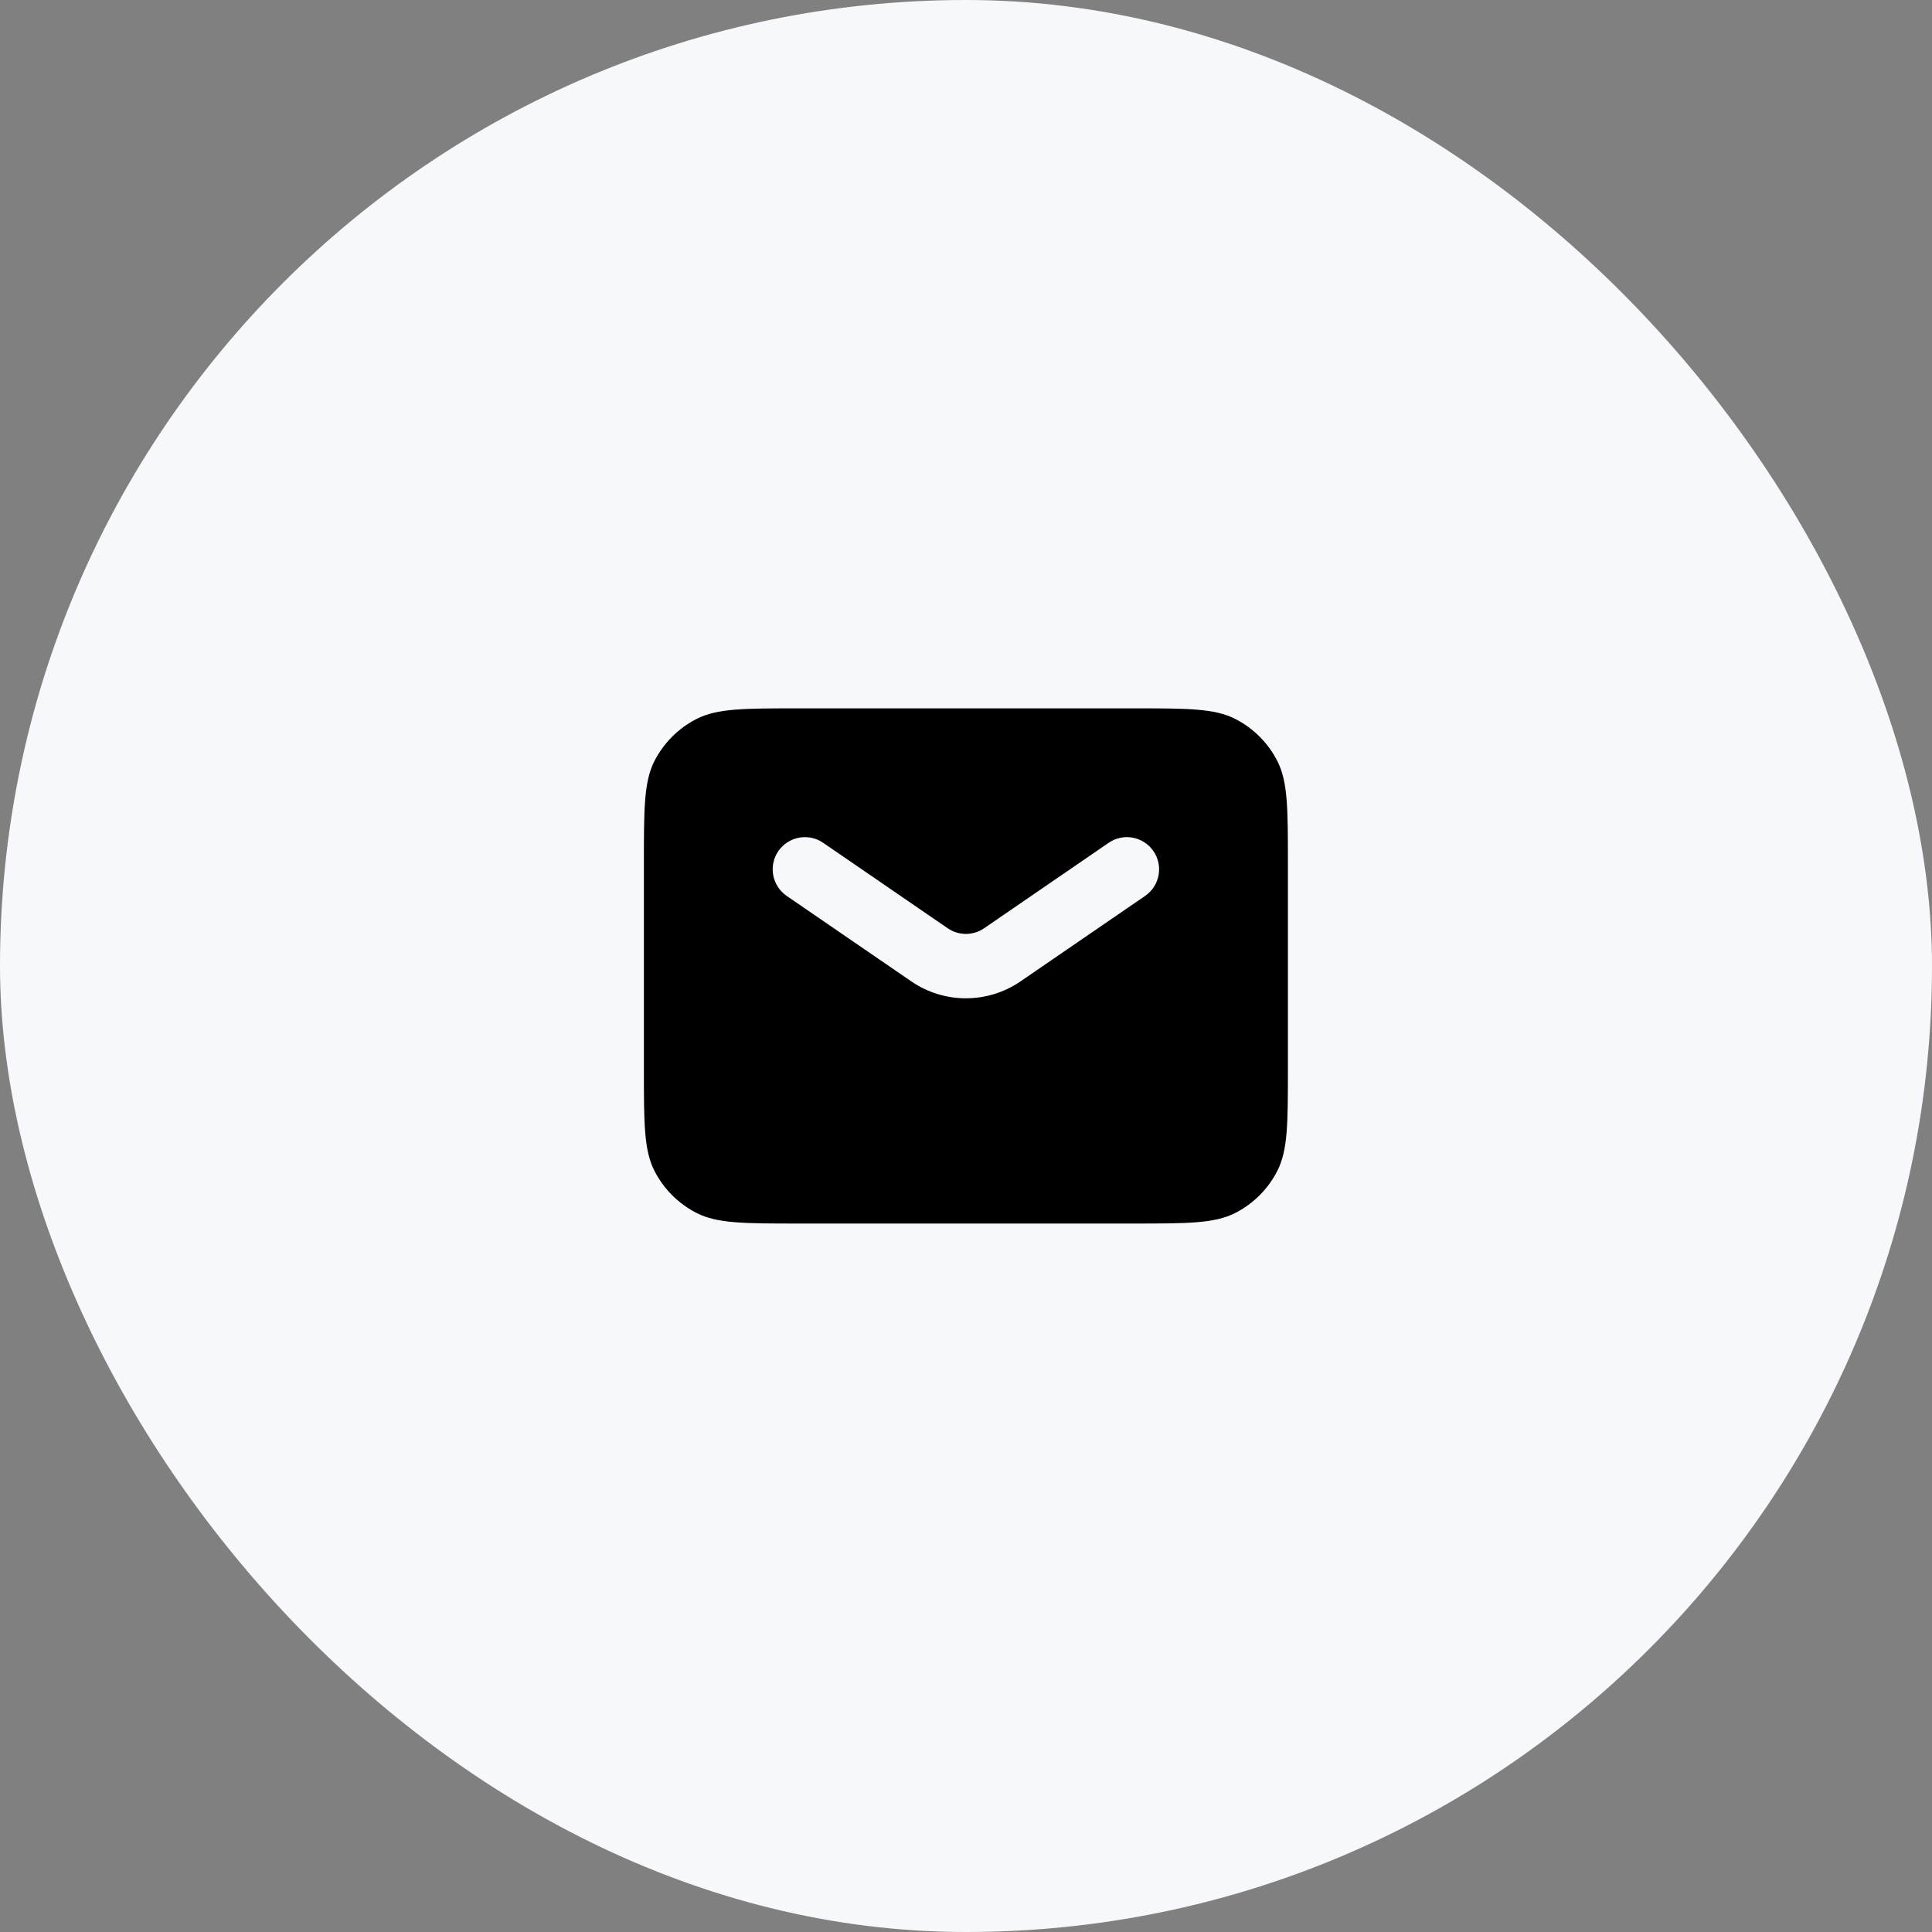
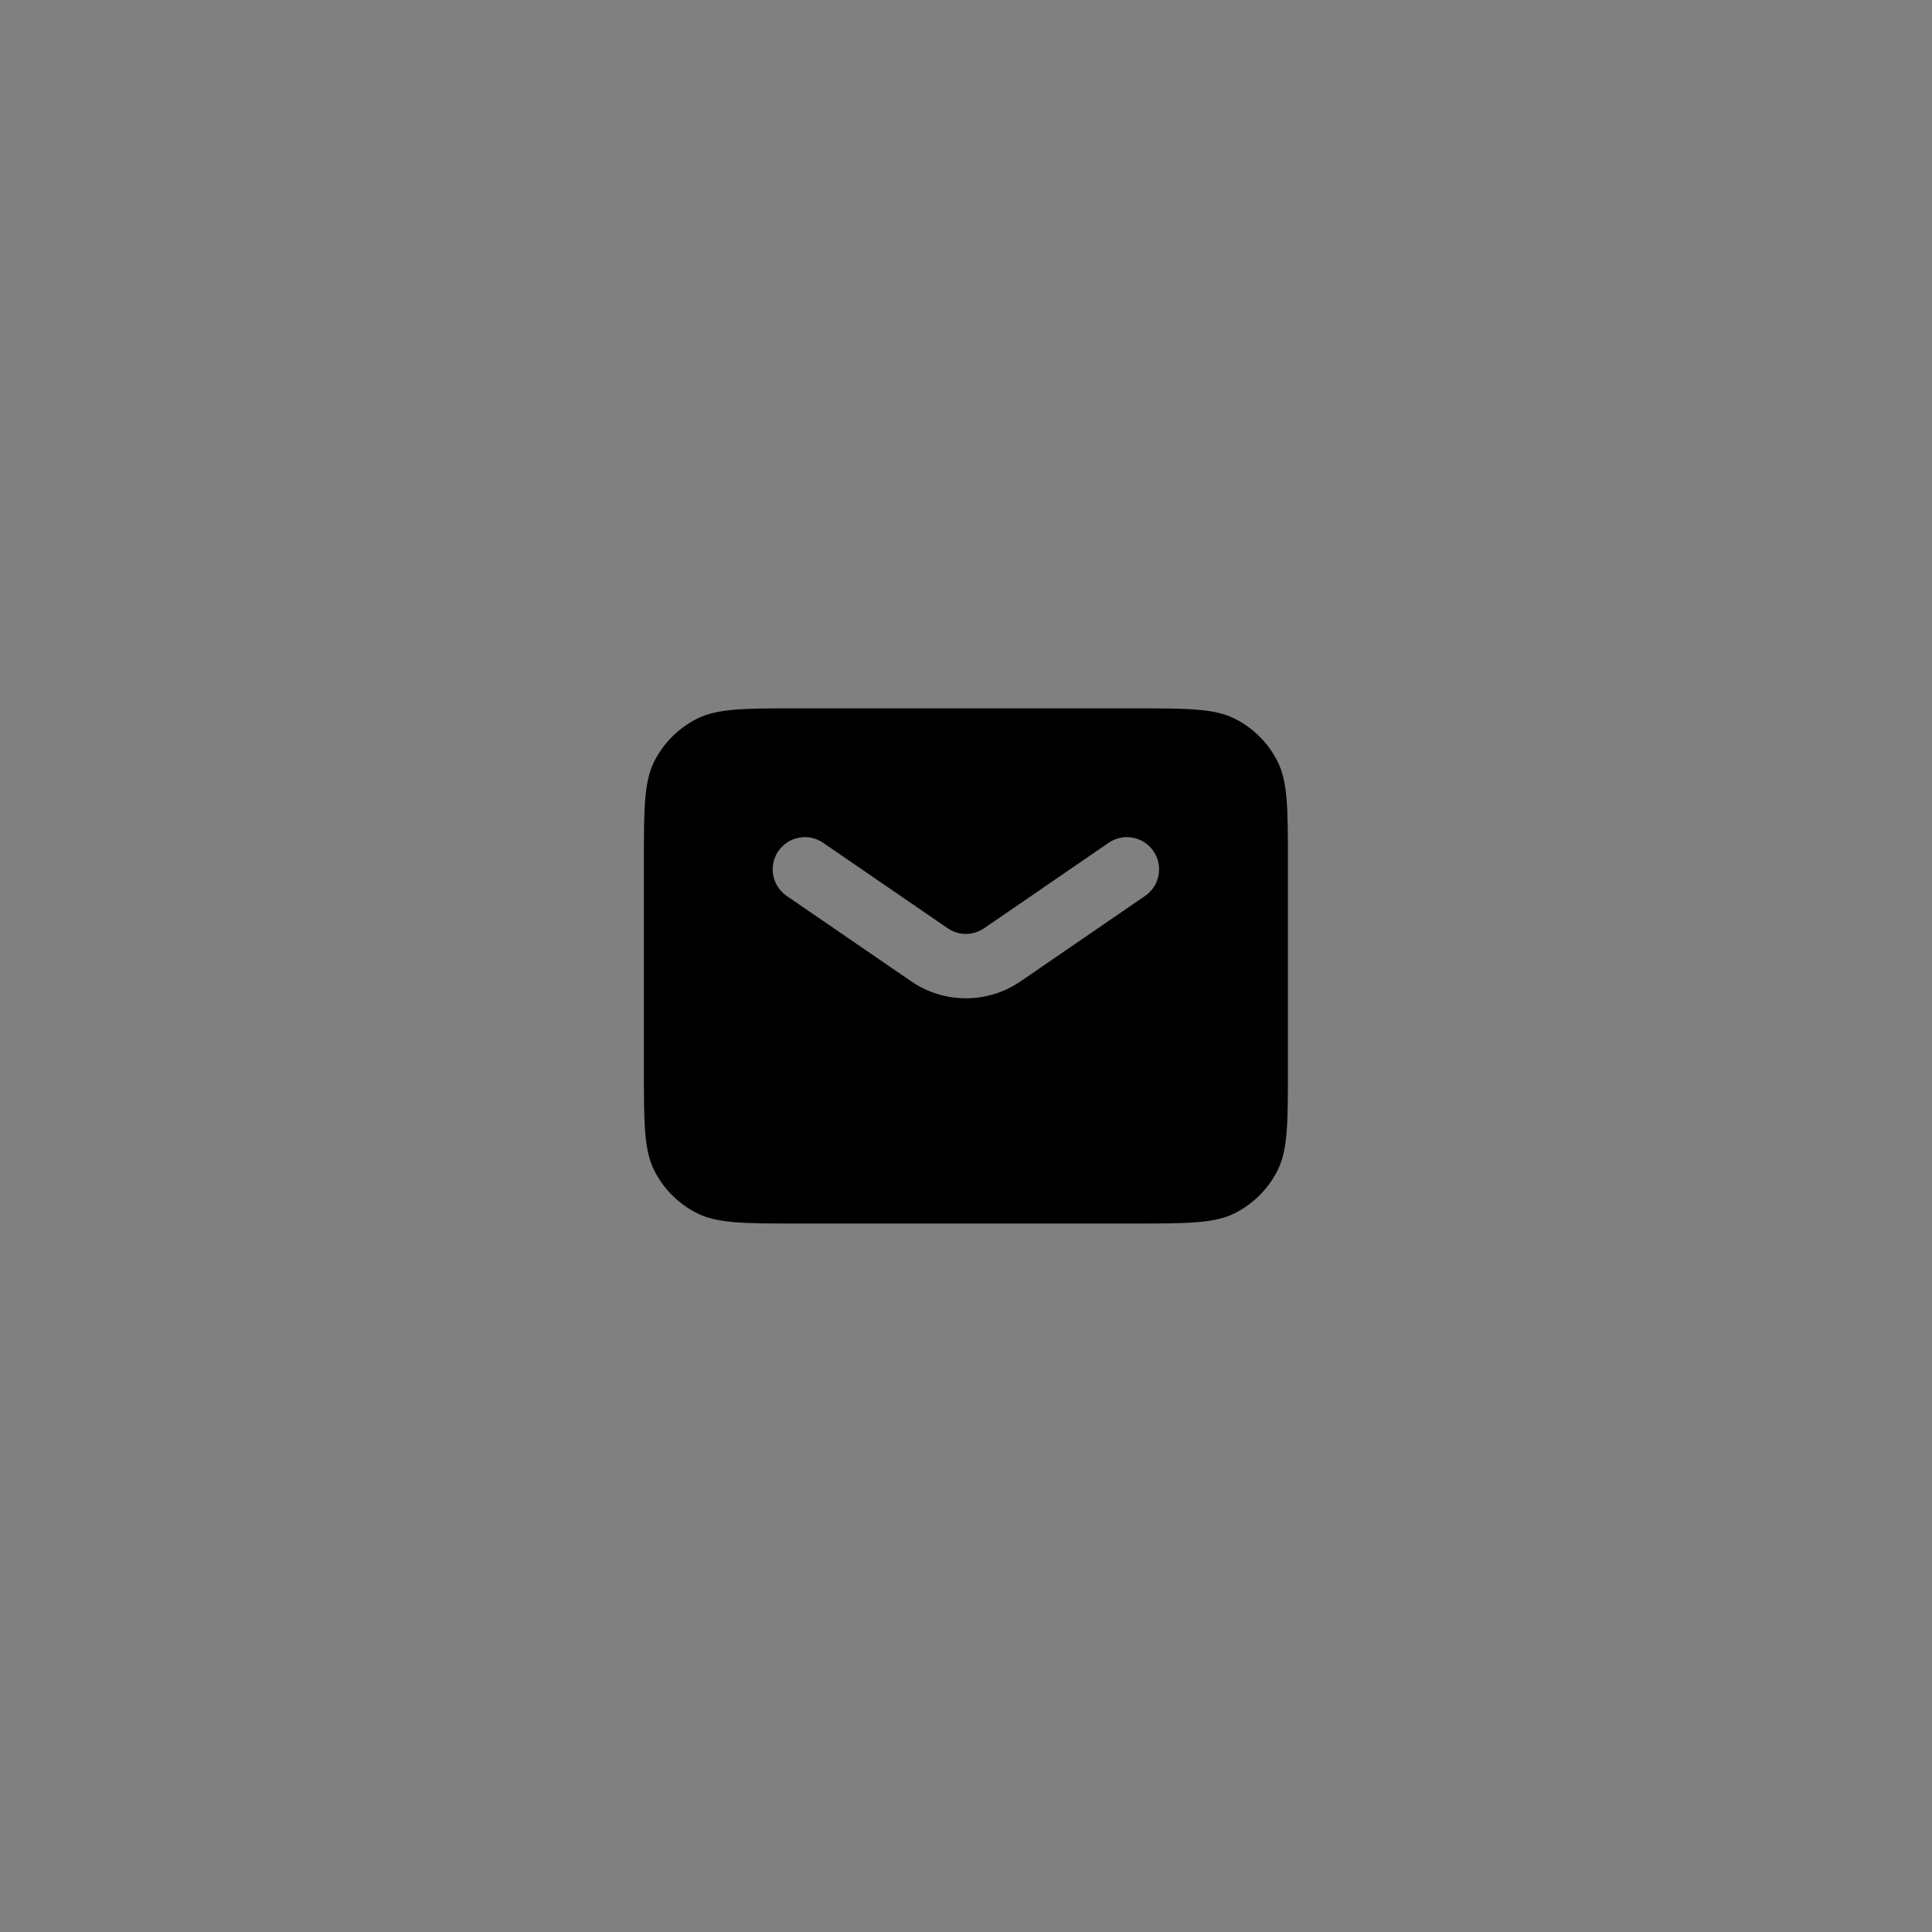
<svg xmlns="http://www.w3.org/2000/svg" width="50" height="50" viewBox="0 0 50 50" fill="none">
  <rect x="0" y="0" width="50" height="50" fill="#808080" stroke="none" />
-   <rect width="50" height="50" rx="25" fill="#F7F8FB" />
  <path fill-rule="evenodd" clip-rule="evenodd" d="M16.936 19.697C16.664 20.232 16.664 20.932 16.664 22.332V27.665C16.664 29.066 16.664 29.766 16.936 30.3C17.176 30.771 17.559 31.153 18.029 31.393C18.564 31.665 19.264 31.665 20.664 31.665H29.331C30.731 31.665 31.431 31.665 31.966 31.393C32.436 31.153 32.819 30.771 33.058 30.3C33.331 29.766 33.331 29.066 33.331 27.665V22.332C33.331 20.932 33.331 20.232 33.058 19.697C32.819 19.227 32.436 18.844 31.966 18.605C31.431 18.332 30.731 18.332 29.331 18.332H20.664C19.264 18.332 18.564 18.332 18.029 18.605C17.559 18.844 17.176 19.227 16.936 19.697ZM21.302 21.811C20.923 21.551 20.404 21.648 20.143 22.027C19.883 22.407 19.98 22.925 20.359 23.186L23.583 25.397C24.435 25.982 25.559 25.982 26.412 25.397L29.636 23.186C30.015 22.925 30.112 22.407 29.851 22.027C29.591 21.648 29.072 21.551 28.693 21.811L25.469 24.023C25.185 24.218 24.81 24.218 24.526 24.023L21.302 21.811Z" fill="black" />
</svg>